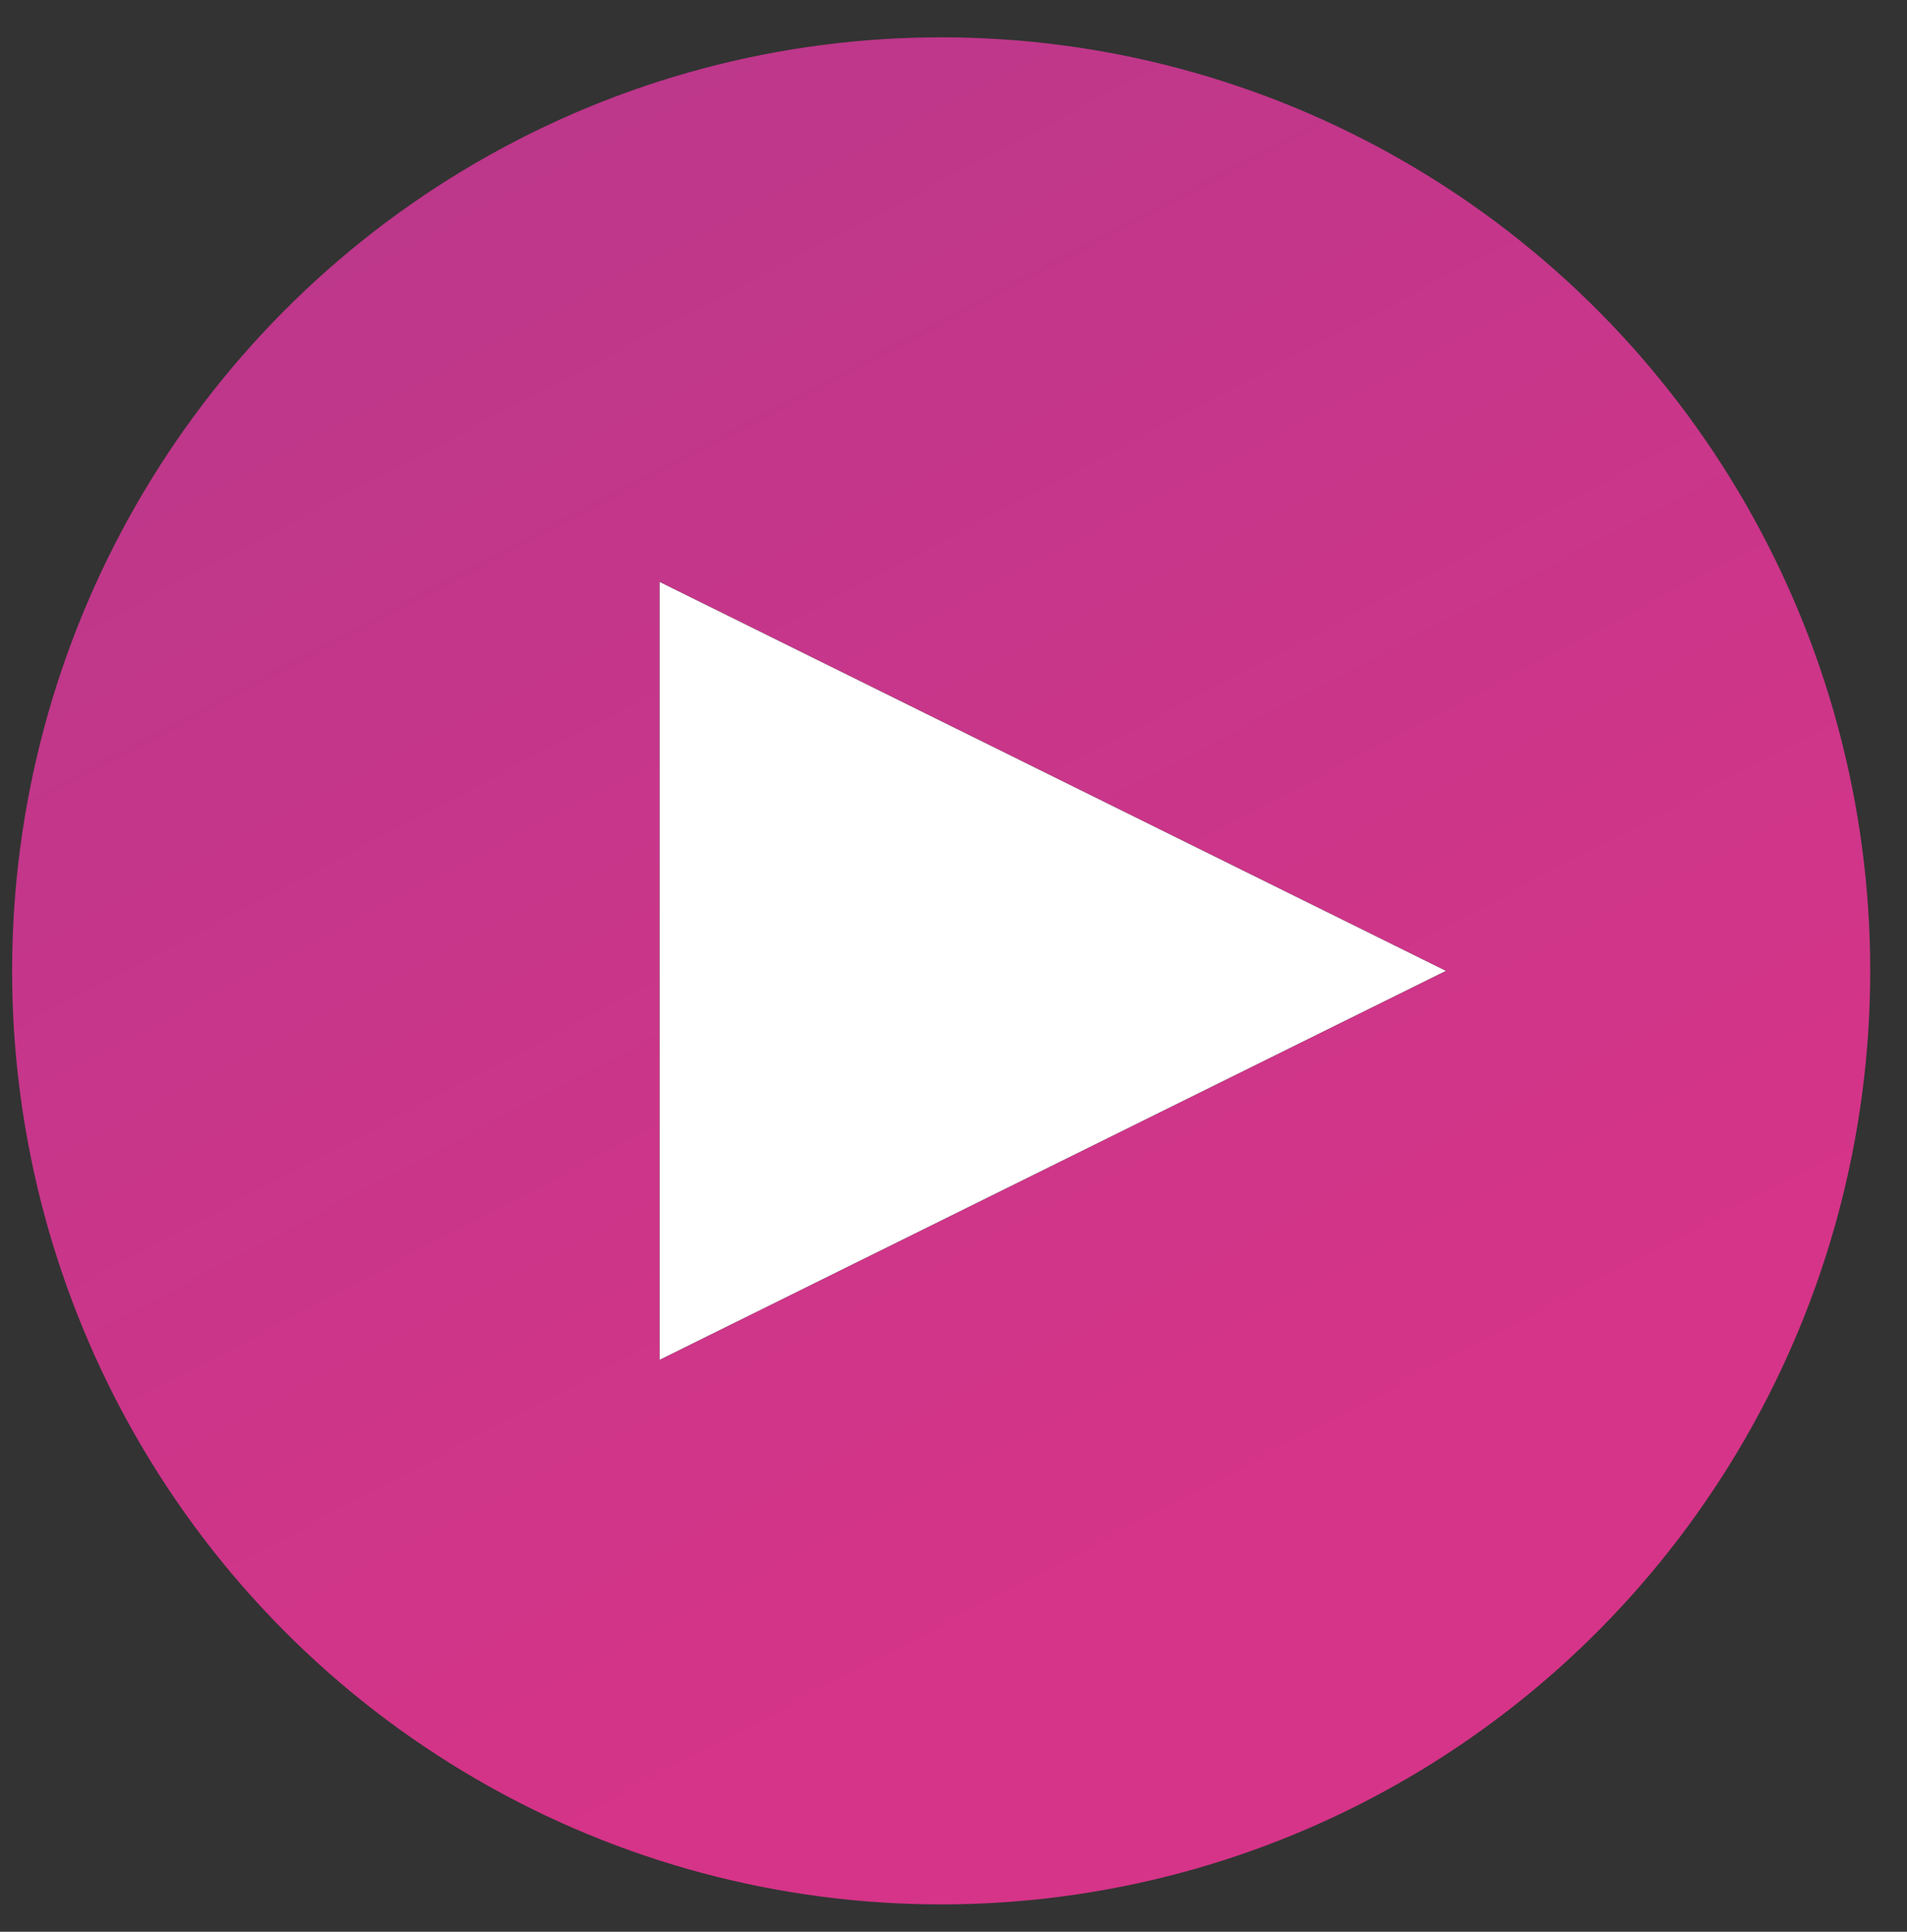
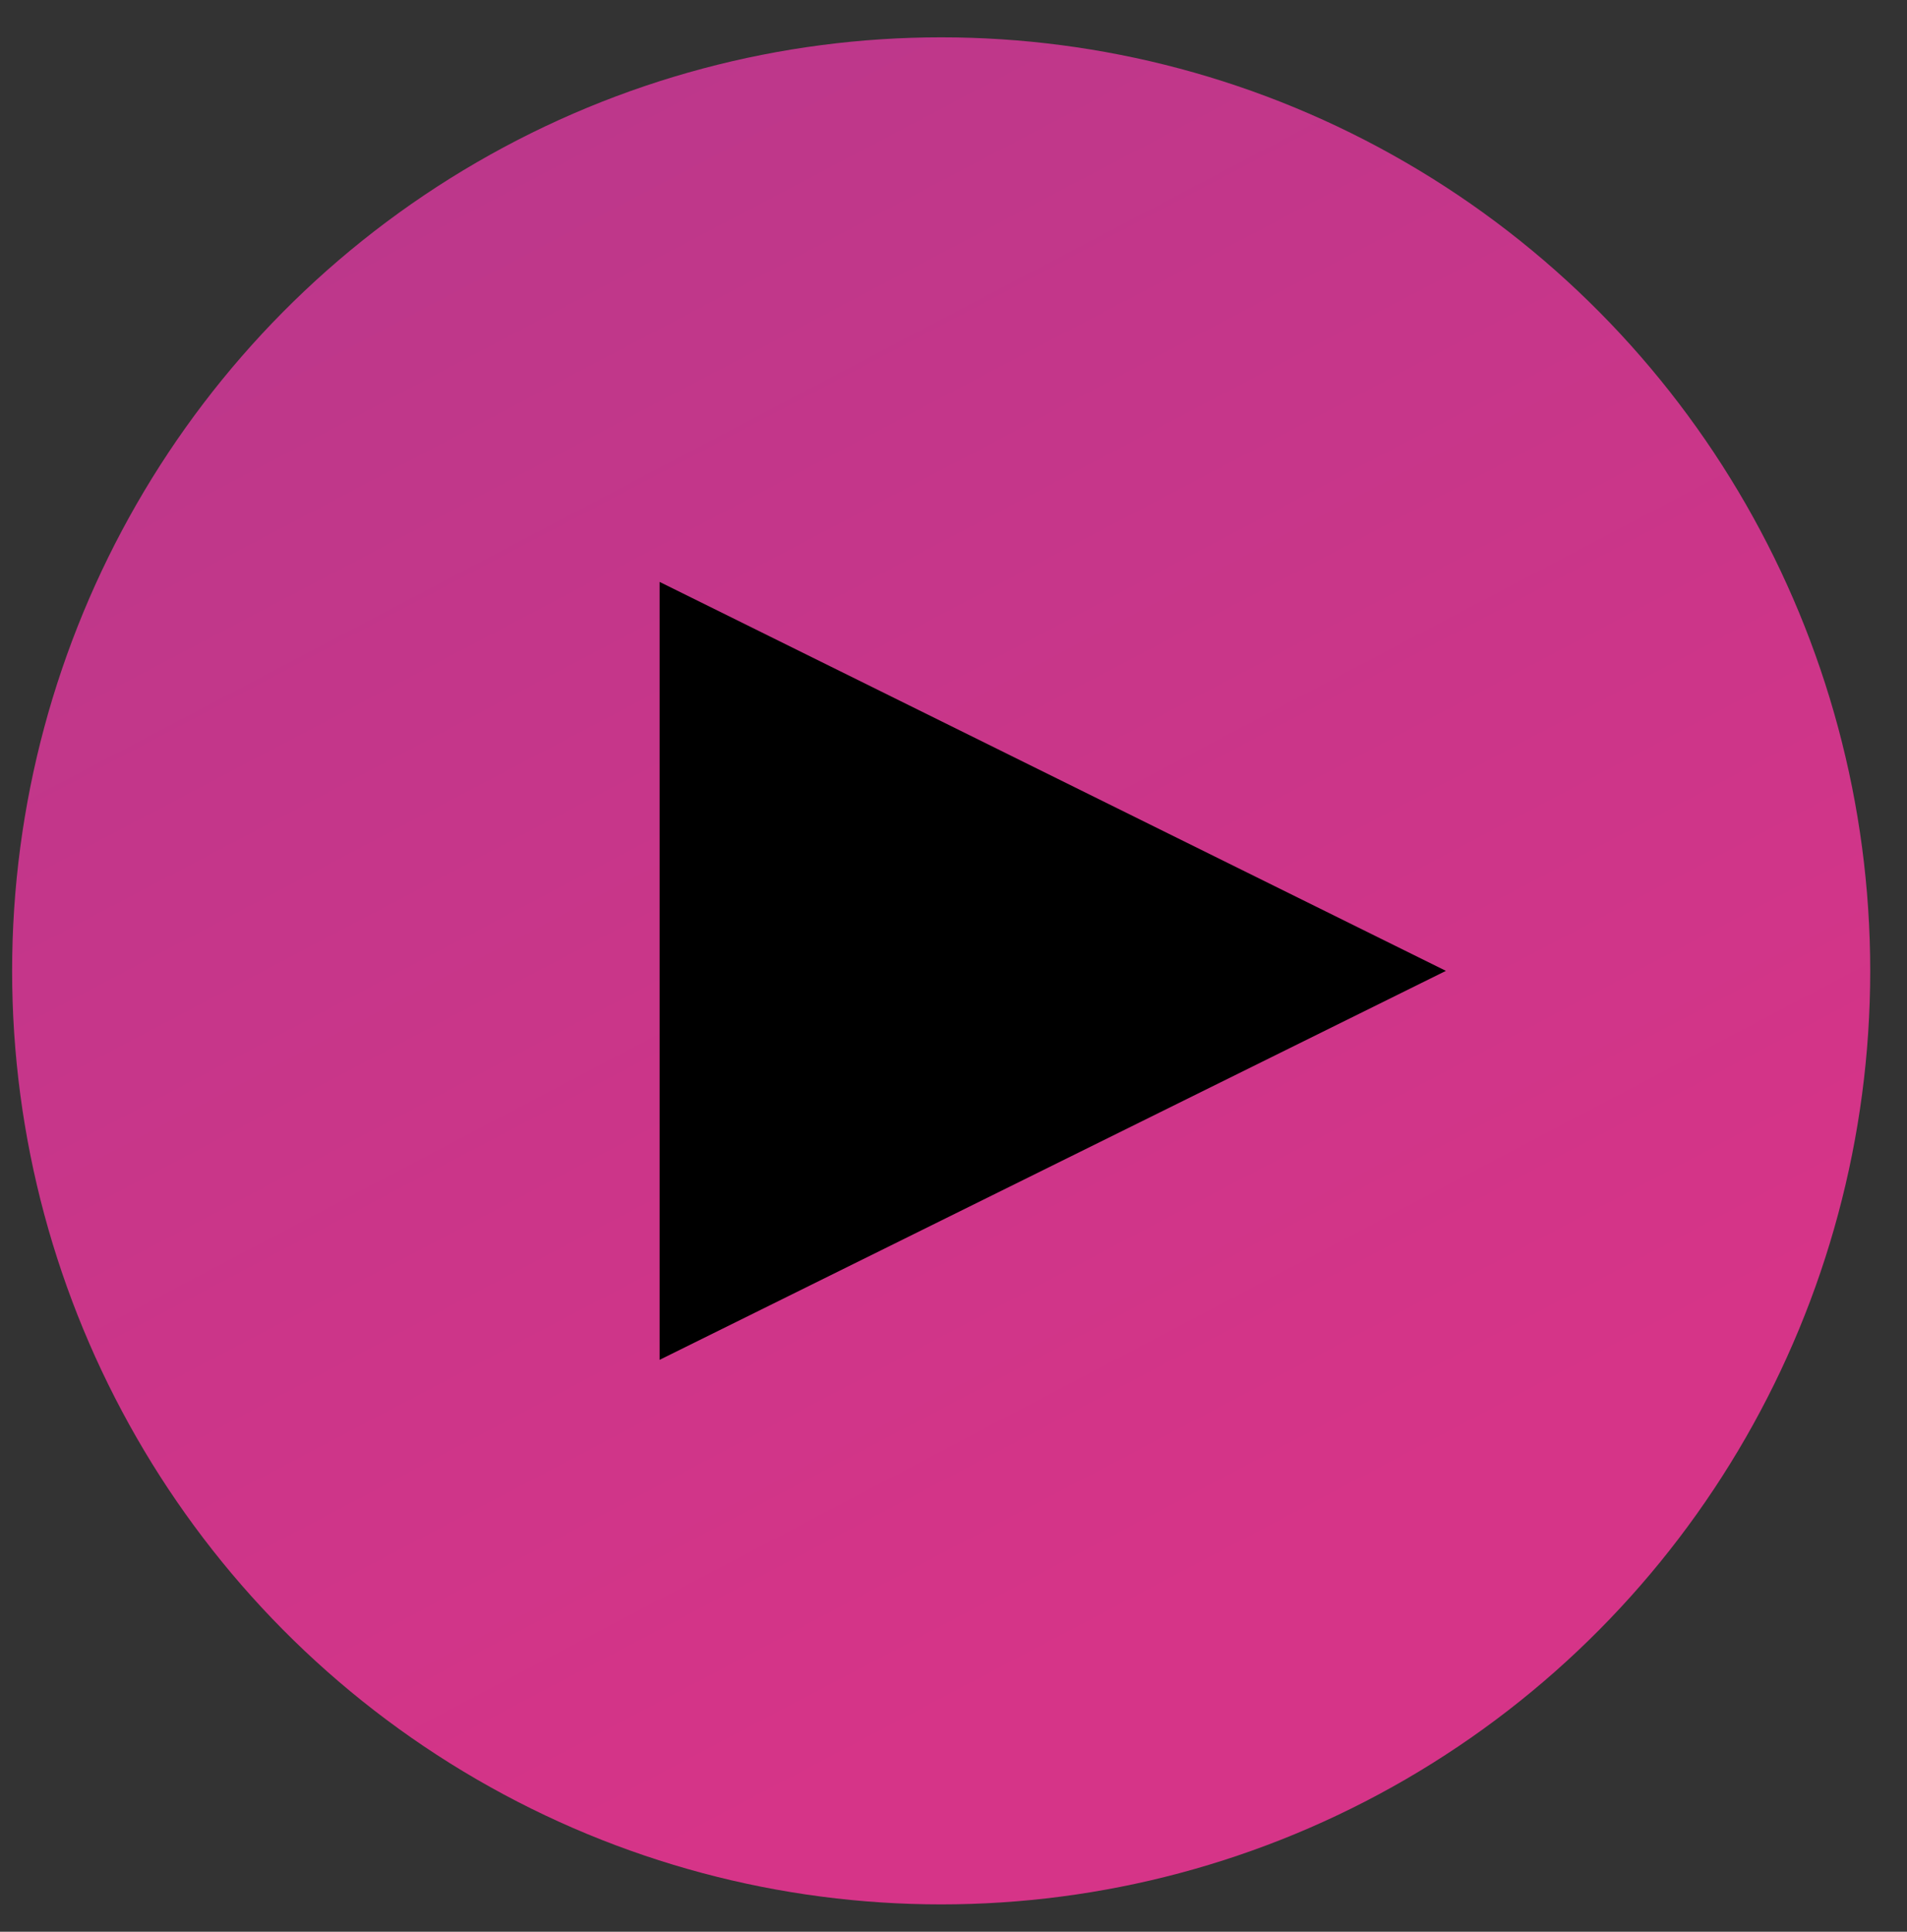
<svg xmlns="http://www.w3.org/2000/svg" width="79px" height="80px" viewBox="0 0 79 80" version="1.1">
  <rect x="0" y="0" width="79" height="80" fill="#333333" stroke="none" />
  <title>play-btn</title>
  <defs>
    <linearGradient x1="-7.738%" y1="-61.744%" x2="67.782%" y2="81.864%" id="linearGradient-1">
      <stop stop-color="#A73A8D" offset="0%" />
      <stop stop-color="#D63488" offset="100%" />
    </linearGradient>
  </defs>
  <g id="Page-1" stroke="none" stroke-width="1" fill="none" fill-rule="evenodd">
    <g id="video-header" transform="translate(-230, -128)">
      <g id="adapt-img-copy" transform="translate(0.248, 0.707)">
        <g id="play-btn-Clipped" transform="translate(30, 50)">
          <g id="play-btn" transform="translate(200, 78)">
            <g id="Group" transform="translate(0.254, 0.839)">
              <ellipse id="Oval" fill="url(#linearGradient-1)" cx="38.487" cy="38.661" rx="38.487" ry="38.661" />
              <g id="Triangle" transform="translate(43.271, 39.051) rotate(90) translate(-43.271, -39.051) translate(26.771, 22.551)">
                <g id="path-6-link" fill="#000000" fill-rule="nonzero">
                  <polygon id="path-6" points="16.11 0.374 32.219 32.948 0.002 32.948" />
                </g>
                <g id="path-6-link" fill="#FFFFFF">
-                   <polygon id="path-6" points="16.11 0.374 32.219 32.948 0.002 32.948" />
-                 </g>
+                   </g>
              </g>
            </g>
          </g>
        </g>
      </g>
    </g>
  </g>
</svg>